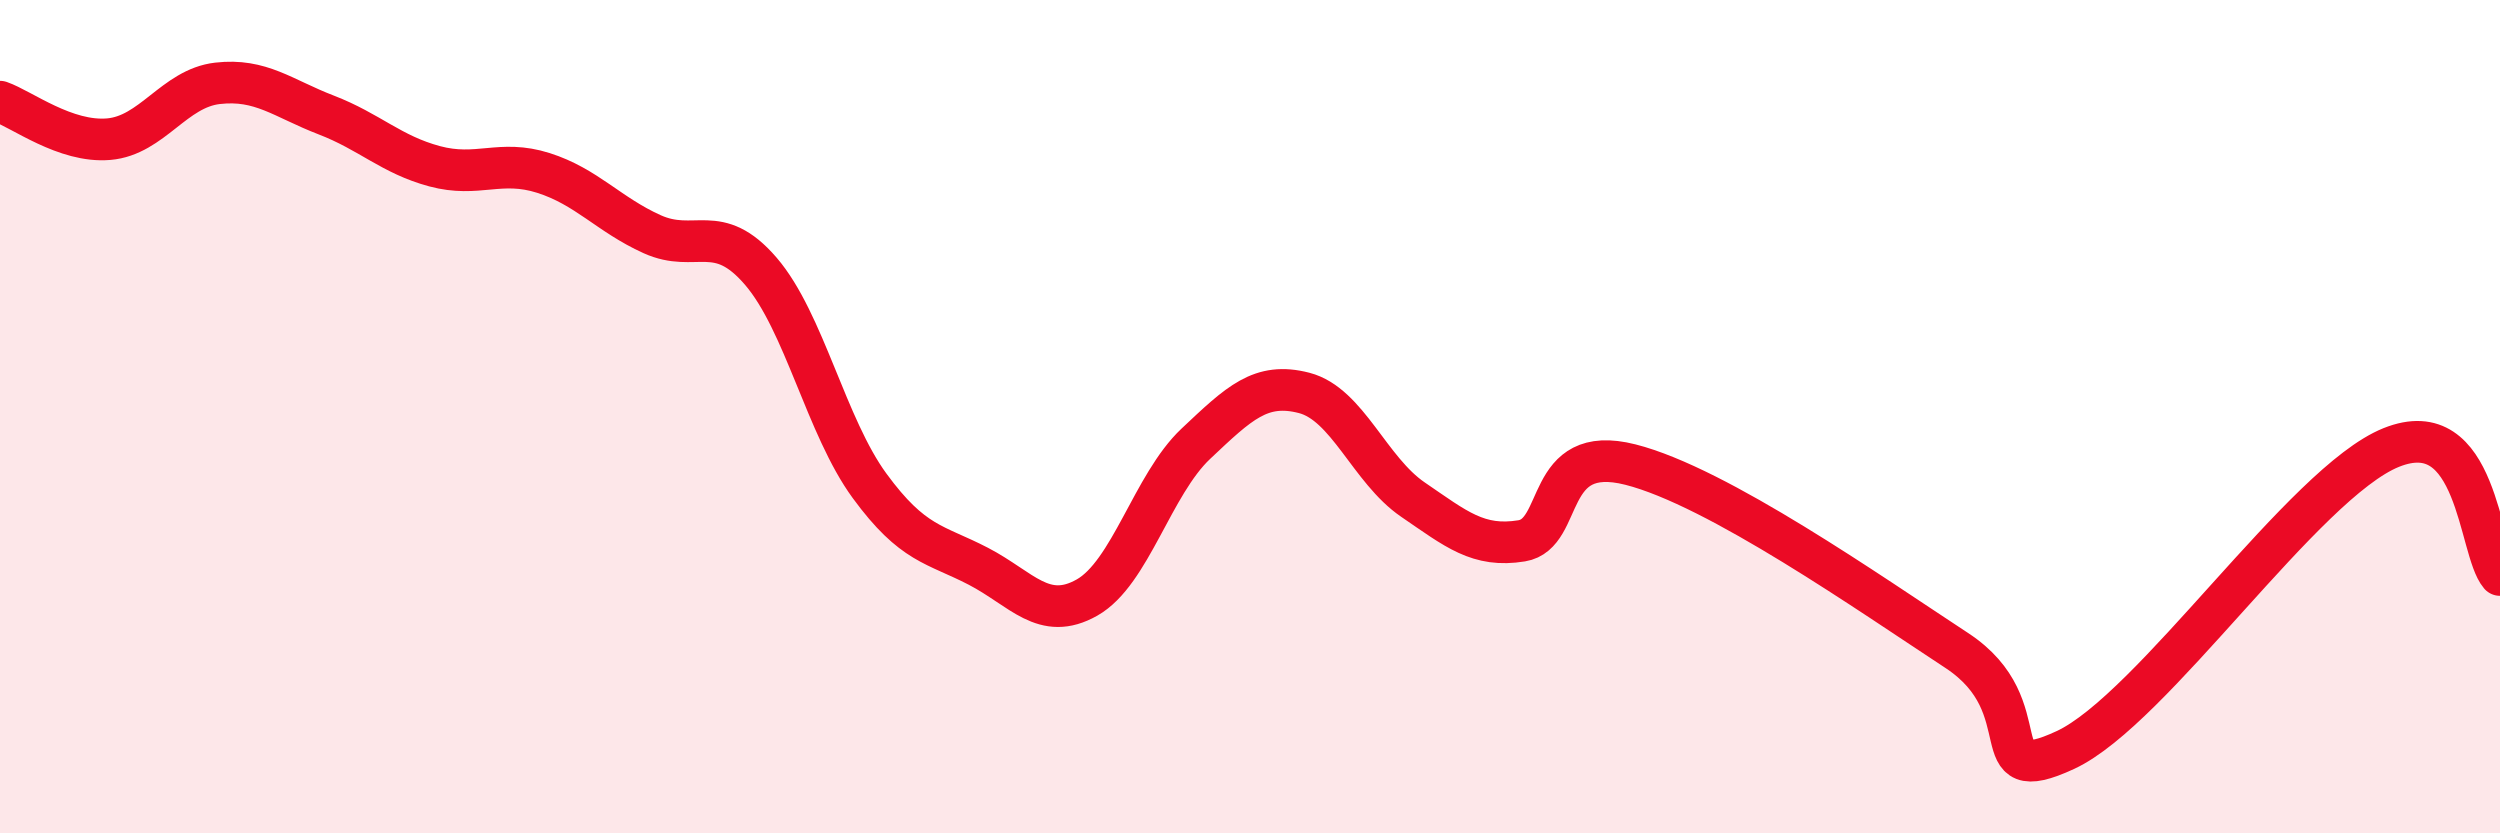
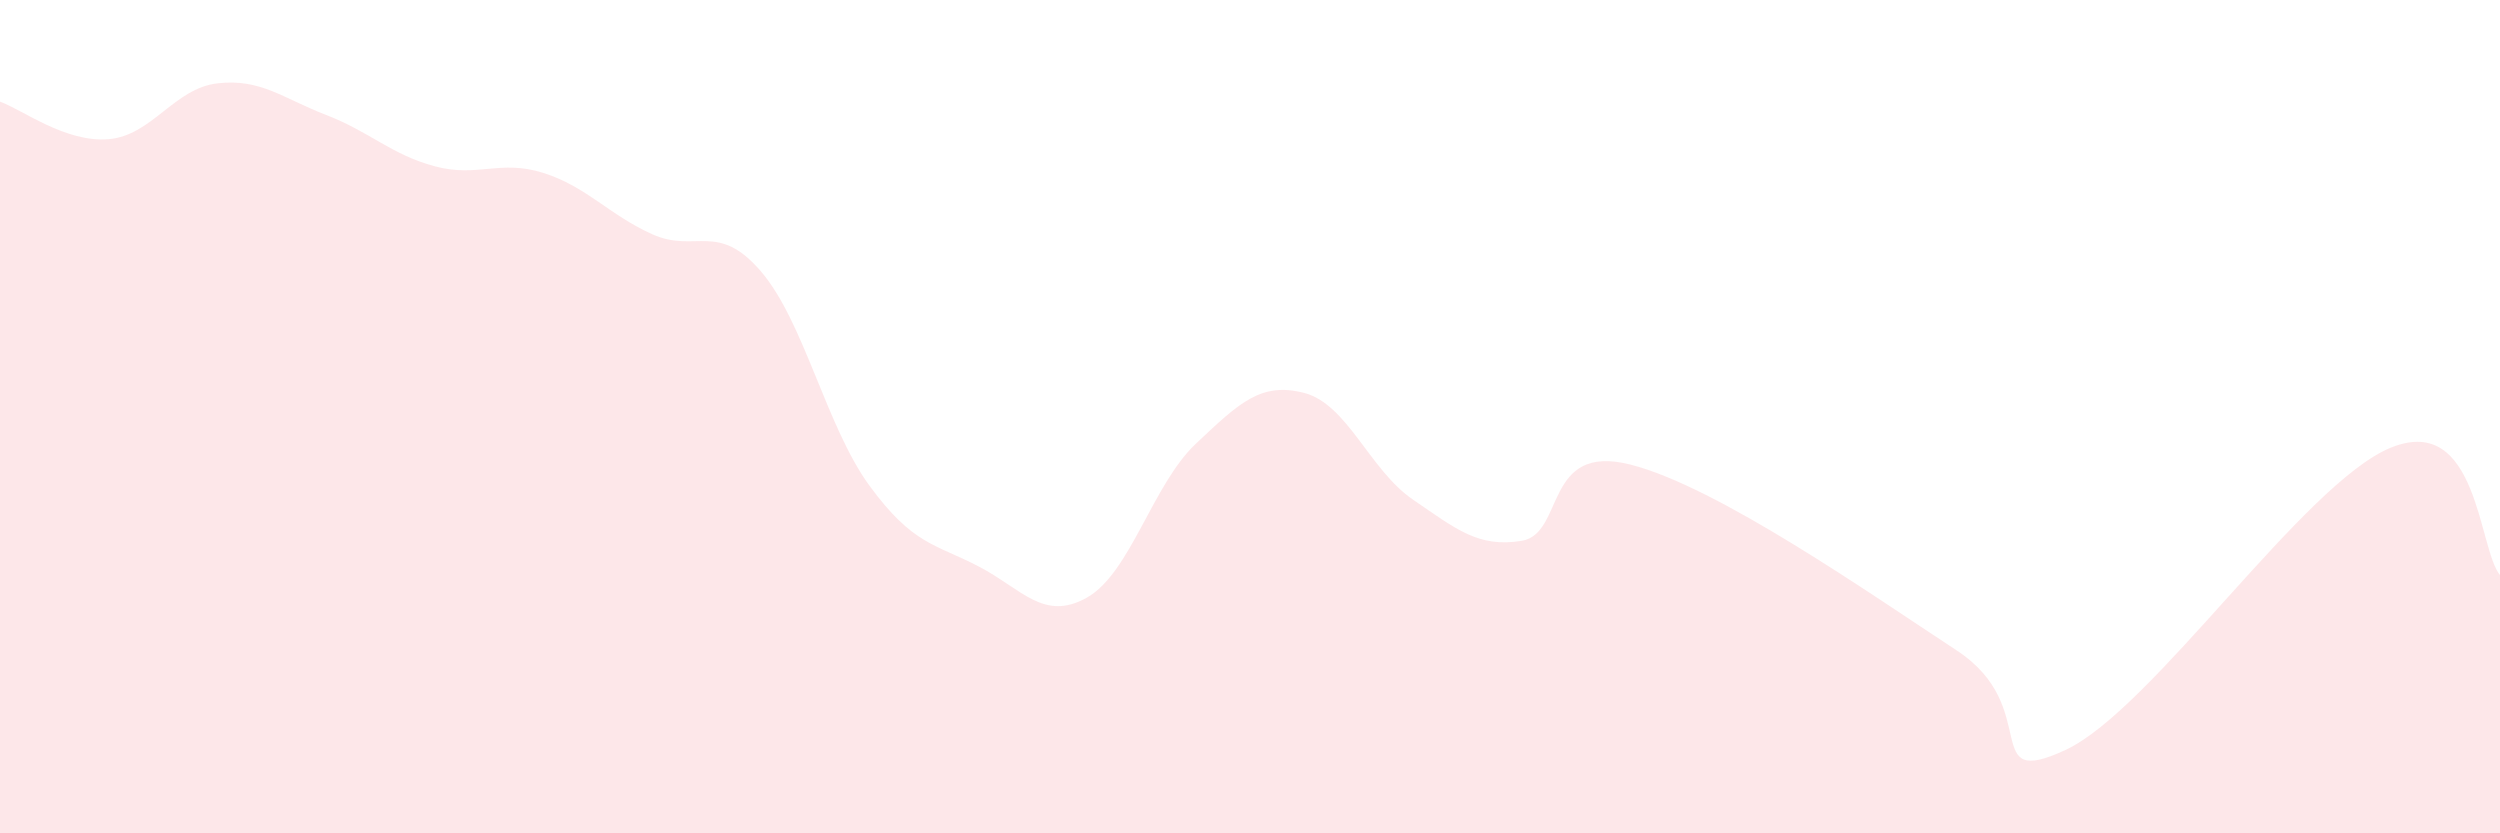
<svg xmlns="http://www.w3.org/2000/svg" width="60" height="20" viewBox="0 0 60 20">
  <path d="M 0,2.44 C 0.52,2.62 1.57,3.43 2.61,3.34 C 3.65,3.25 4.18,2.12 5.22,2 C 6.26,1.88 6.79,2.36 7.83,2.76 C 8.87,3.16 9.39,3.71 10.43,3.99 C 11.47,4.27 12,3.82 13.04,4.15 C 14.08,4.48 14.61,5.15 15.65,5.62 C 16.69,6.09 17.22,5.3 18.26,6.51 C 19.3,7.72 19.83,10.24 20.87,11.66 C 21.91,13.08 22.44,13.05 23.48,13.59 C 24.52,14.13 25.05,14.93 26.09,14.34 C 27.13,13.75 27.66,11.63 28.7,10.65 C 29.74,9.67 30.26,9.16 31.3,9.43 C 32.34,9.7 32.87,11.28 33.91,11.99 C 34.95,12.7 35.48,13.15 36.52,12.98 C 37.56,12.81 37.04,10.62 39.13,11.15 C 41.22,11.68 44.87,14.24 46.96,15.61 C 49.05,16.98 47.48,18.97 49.57,18 C 51.66,17.03 55.3,11.58 57.39,10.74 C 59.48,9.9 59.48,13.19 60,13.8L60 20L0 20Z" fill="#EB0A25" opacity="0.1" stroke-linecap="round" stroke-linejoin="round" />
-   <path d="M 0,2.44 C 0.52,2.62 1.57,3.43 2.61,3.34 C 3.65,3.25 4.18,2.12 5.22,2 C 6.26,1.88 6.79,2.36 7.83,2.76 C 8.87,3.16 9.39,3.71 10.43,3.99 C 11.47,4.27 12,3.82 13.04,4.15 C 14.08,4.48 14.61,5.15 15.65,5.62 C 16.69,6.09 17.22,5.3 18.26,6.51 C 19.3,7.72 19.83,10.24 20.87,11.66 C 21.91,13.08 22.44,13.05 23.48,13.59 C 24.52,14.13 25.05,14.93 26.09,14.34 C 27.13,13.75 27.66,11.63 28.7,10.65 C 29.74,9.67 30.26,9.16 31.3,9.43 C 32.34,9.7 32.87,11.28 33.91,11.99 C 34.95,12.7 35.48,13.15 36.52,12.98 C 37.56,12.81 37.04,10.62 39.13,11.15 C 41.22,11.68 44.87,14.24 46.96,15.61 C 49.05,16.98 47.48,18.97 49.57,18 C 51.66,17.03 55.3,11.58 57.39,10.74 C 59.48,9.9 59.48,13.19 60,13.8" stroke="#EB0A25" stroke-width="1" fill="none" stroke-linecap="round" stroke-linejoin="round" />
</svg>